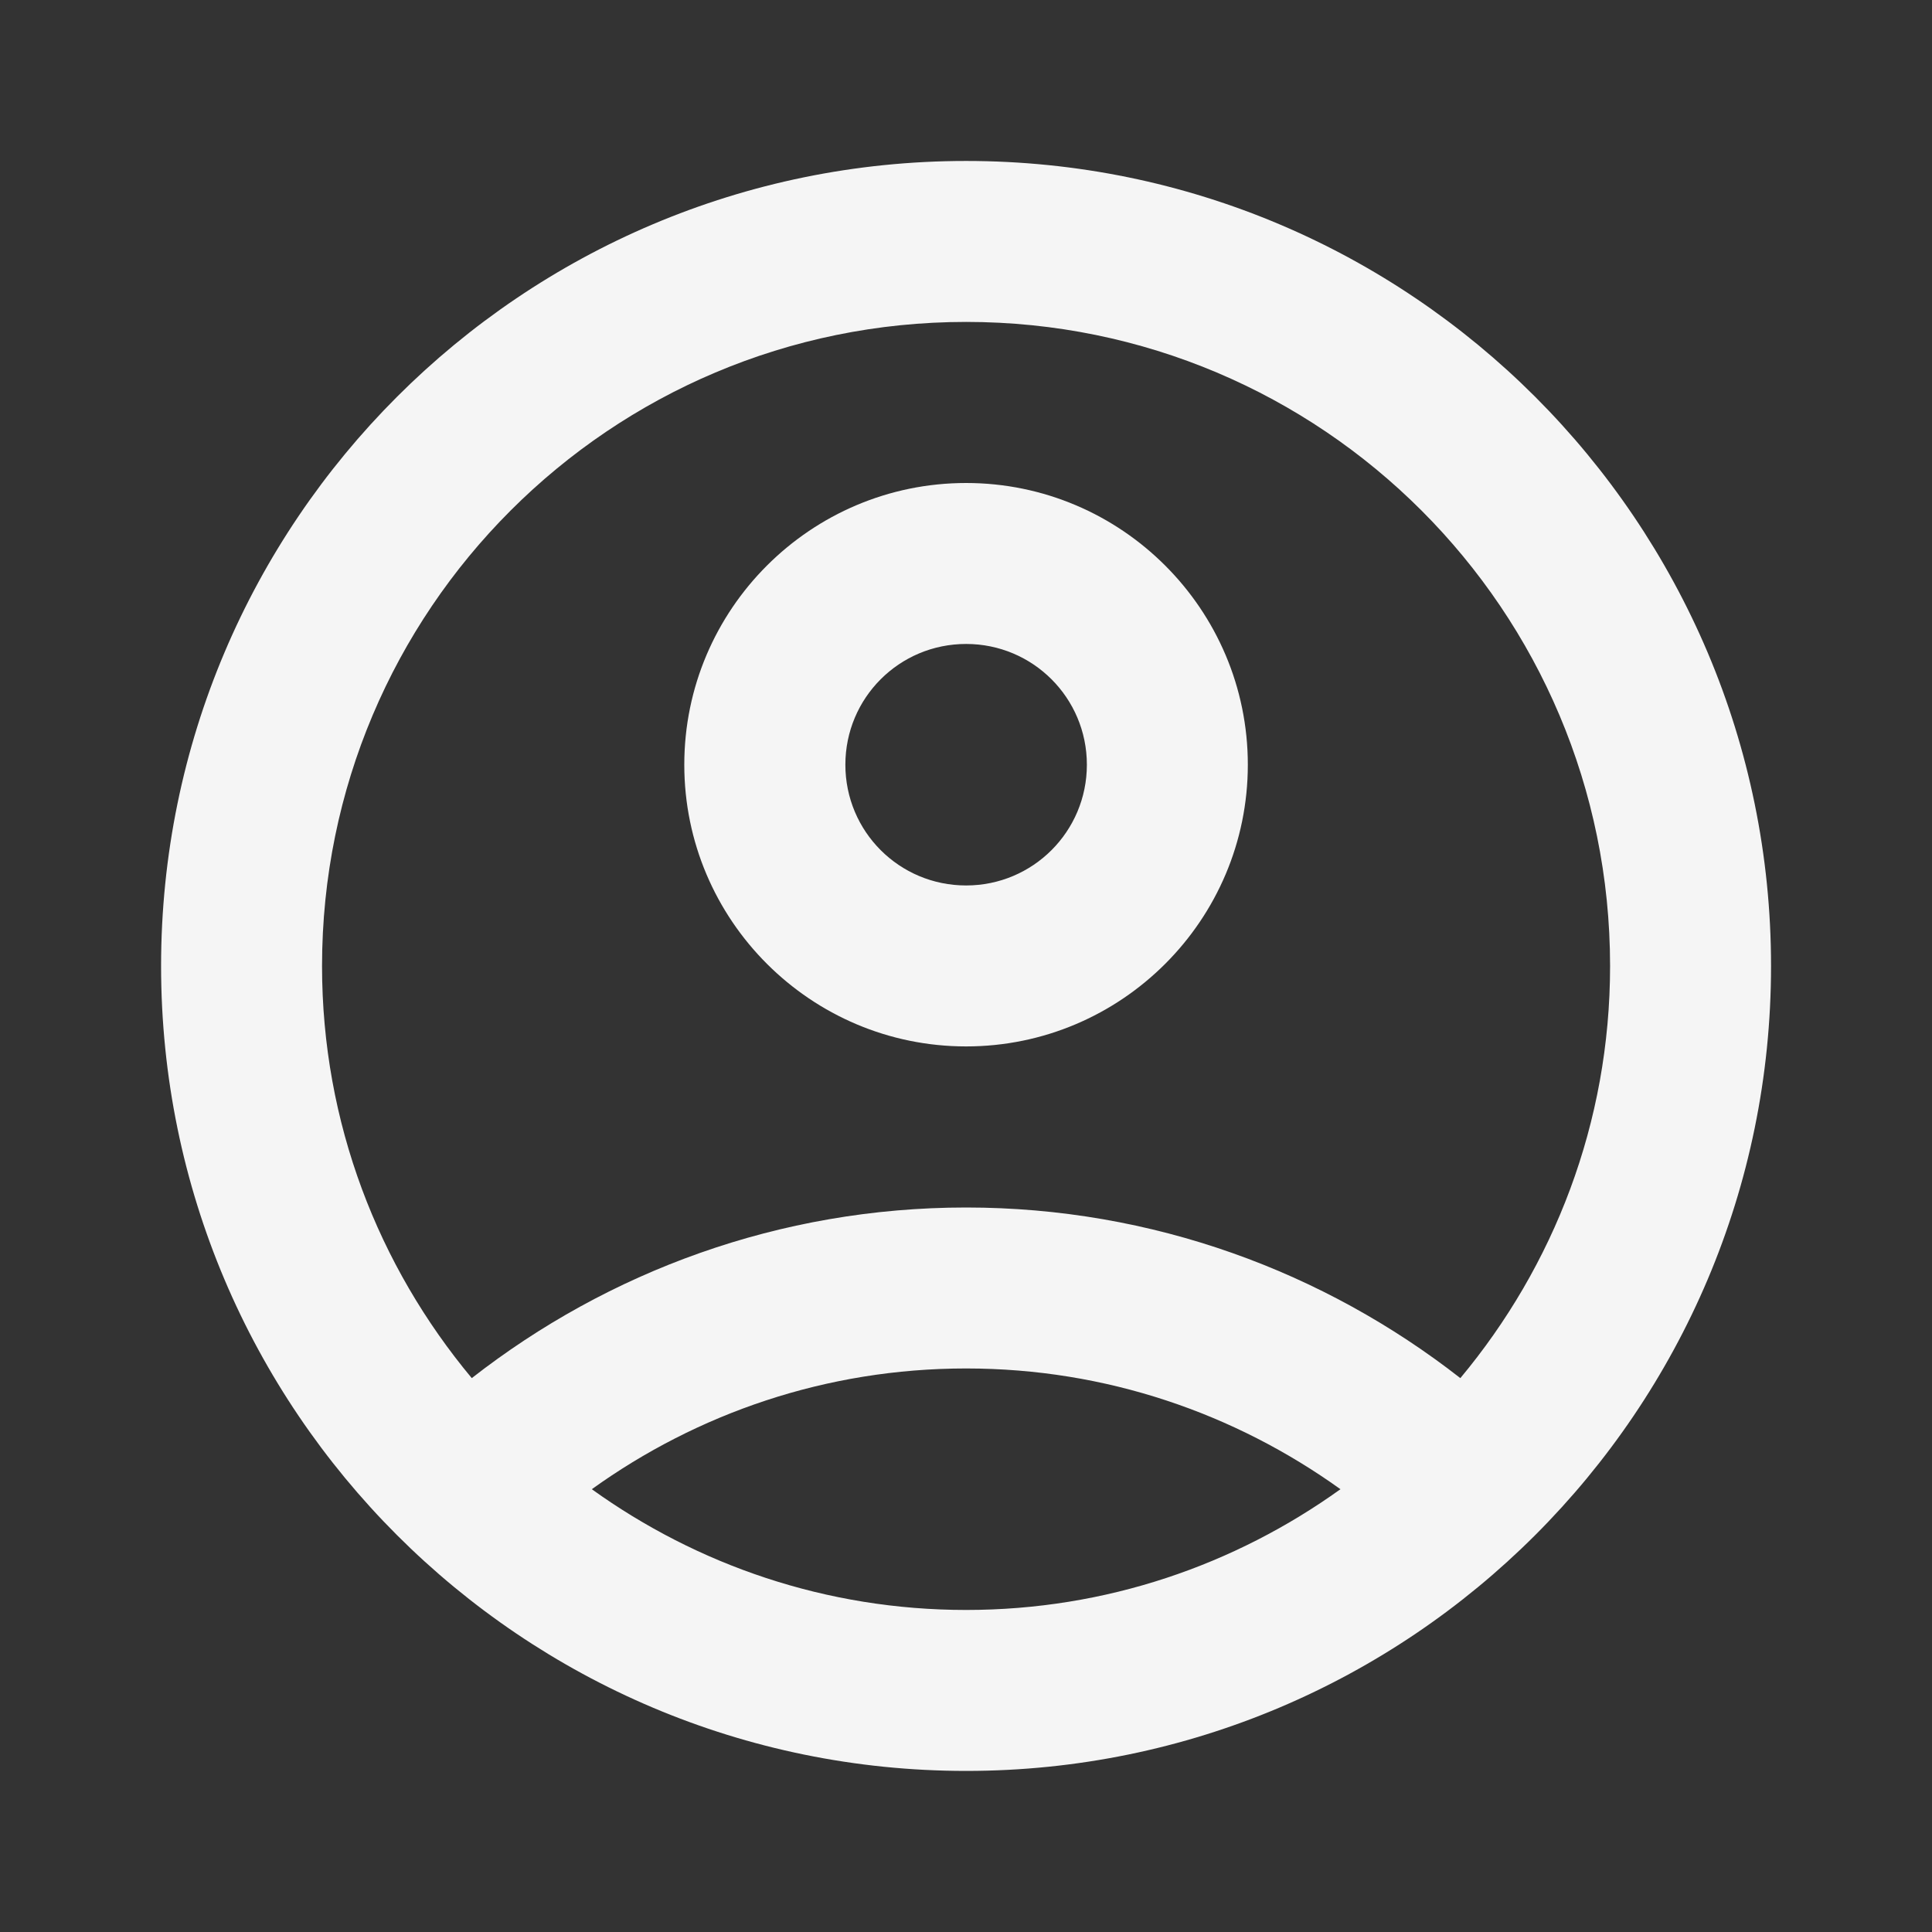
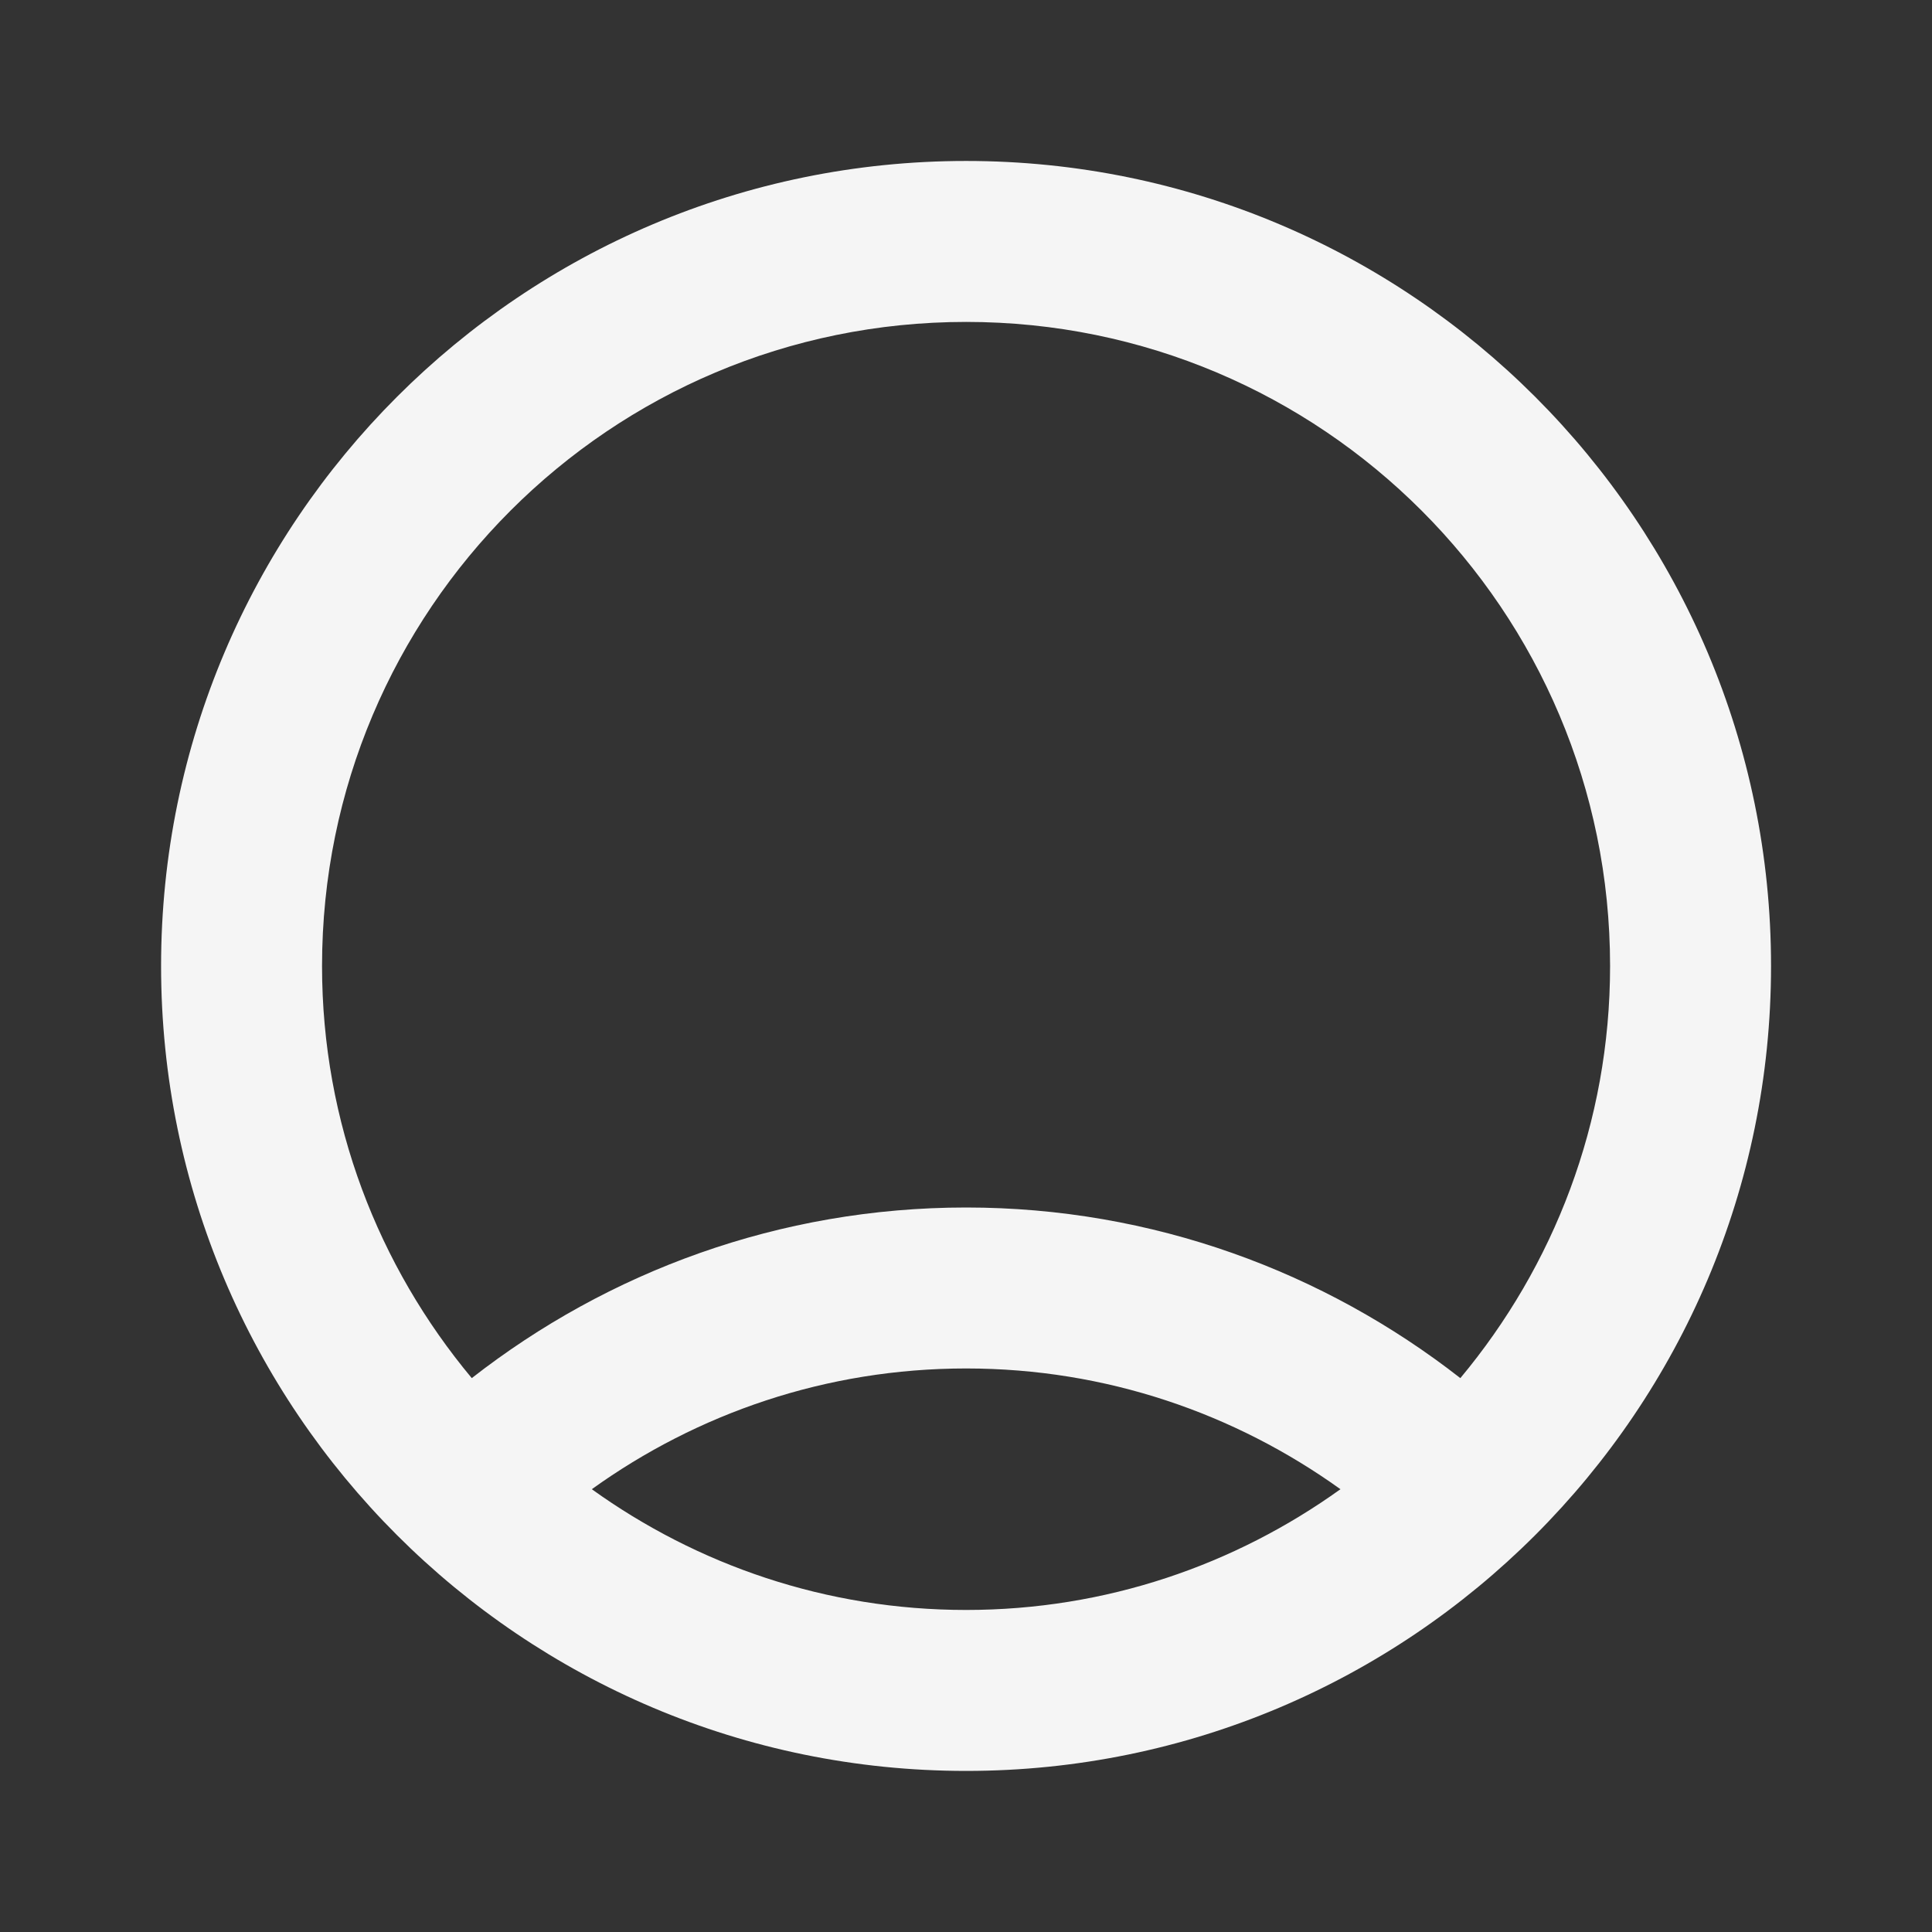
<svg xmlns="http://www.w3.org/2000/svg" width="16" height="16" viewBox="0 0 16 16" fill="none">
  <rect x="0" y="0" width="16" height="16" fill="#333333" stroke="none" />
  <path d="M8.001 1.333C4.321 1.333 1.334 4.32 1.334 8C1.334 11.68 4.321 14.666 8.001 14.666C11.681 14.666 14.667 11.68 14.667 8C14.667 4.32 11.681 1.333 8.001 1.333ZM4.901 12.333C5.774 11.706 6.841 11.333 8.001 11.333C9.161 11.333 10.227 11.706 11.101 12.333C10.227 12.96 9.161 13.333 8.001 13.333C6.841 13.333 5.774 12.96 4.901 12.333ZM12.094 11.413C10.967 10.533 9.547 10 8.001 10C6.454 10 5.034 10.533 3.907 11.413C3.134 10.486 2.667 9.3 2.667 8C2.667 5.053 5.054 2.666 8.001 2.666C10.947 2.666 13.334 5.053 13.334 8C13.334 9.3 12.867 10.486 12.094 11.413Z" fill="#F5F5F5" />
-   <path d="M8.001 4C6.714 4 5.667 5.046 5.667 6.333C5.667 7.62 6.714 8.666 8.001 8.666C9.287 8.666 10.334 7.62 10.334 6.333C10.334 5.046 9.287 4 8.001 4ZM8.001 7.333C7.447 7.333 7.001 6.886 7.001 6.333C7.001 5.78 7.447 5.333 8.001 5.333C8.554 5.333 9.001 5.78 9.001 6.333C9.001 6.886 8.554 7.333 8.001 7.333Z" fill="#F5F5F5" />
</svg>